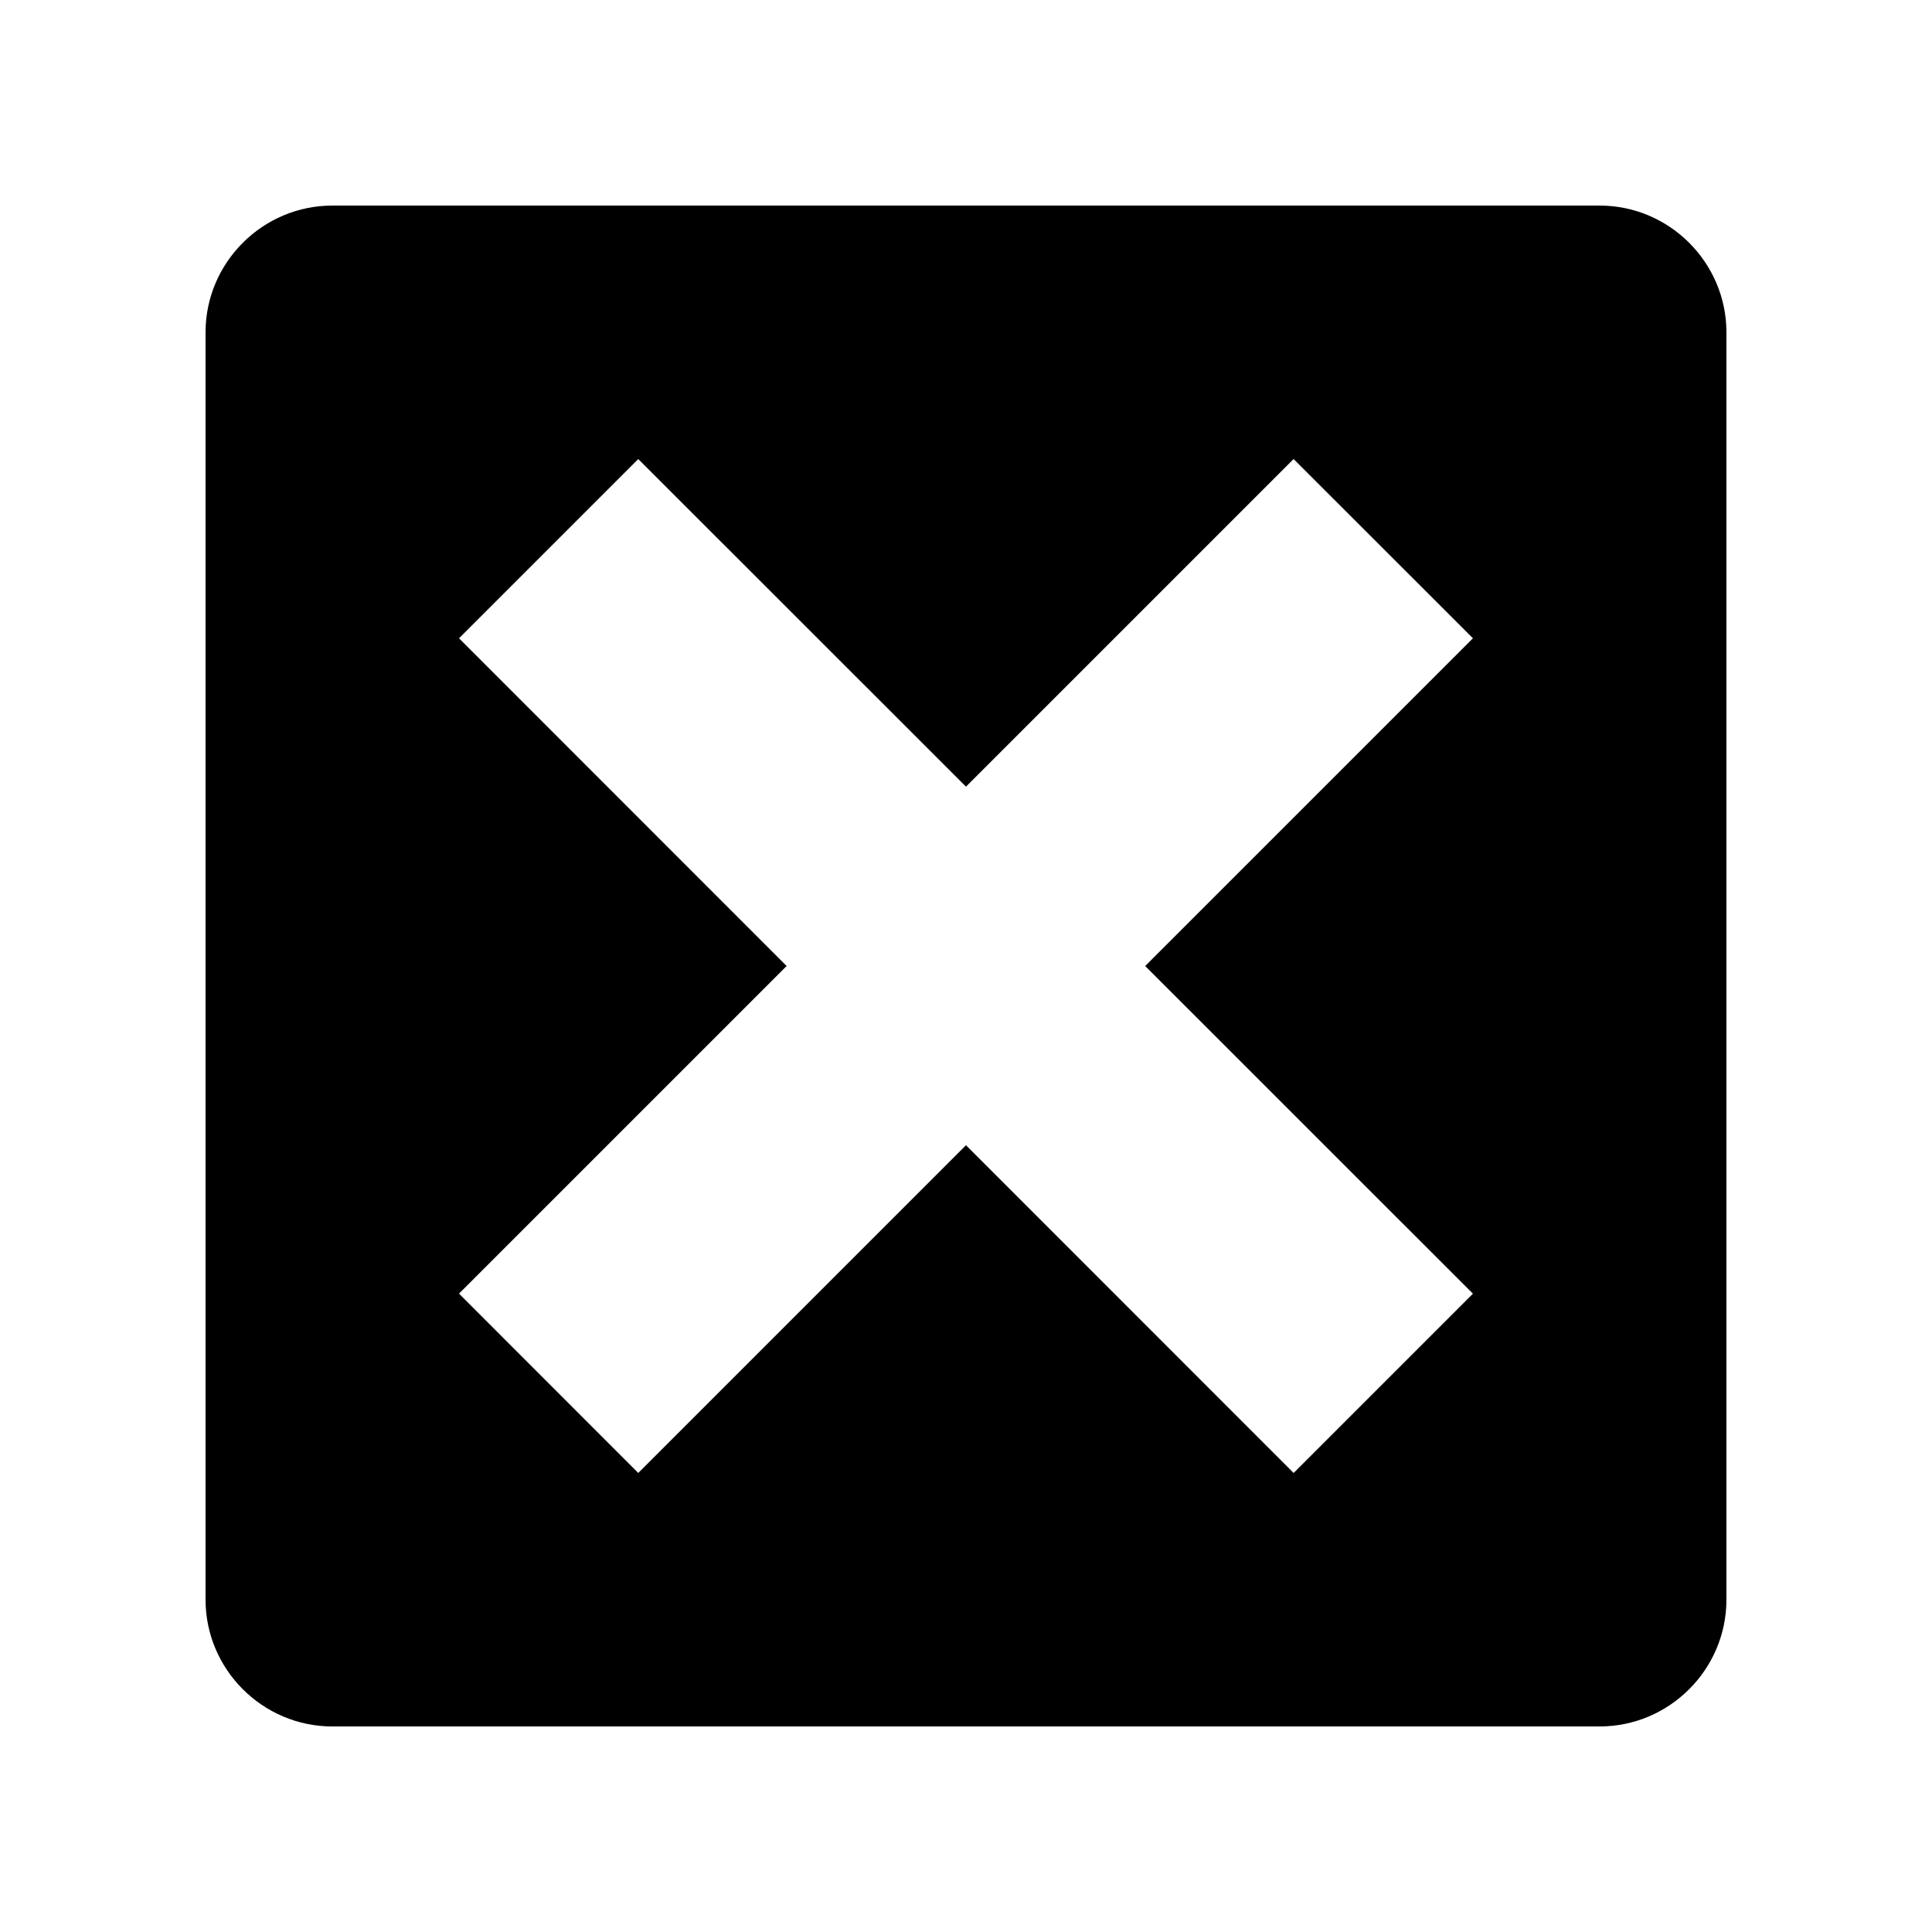
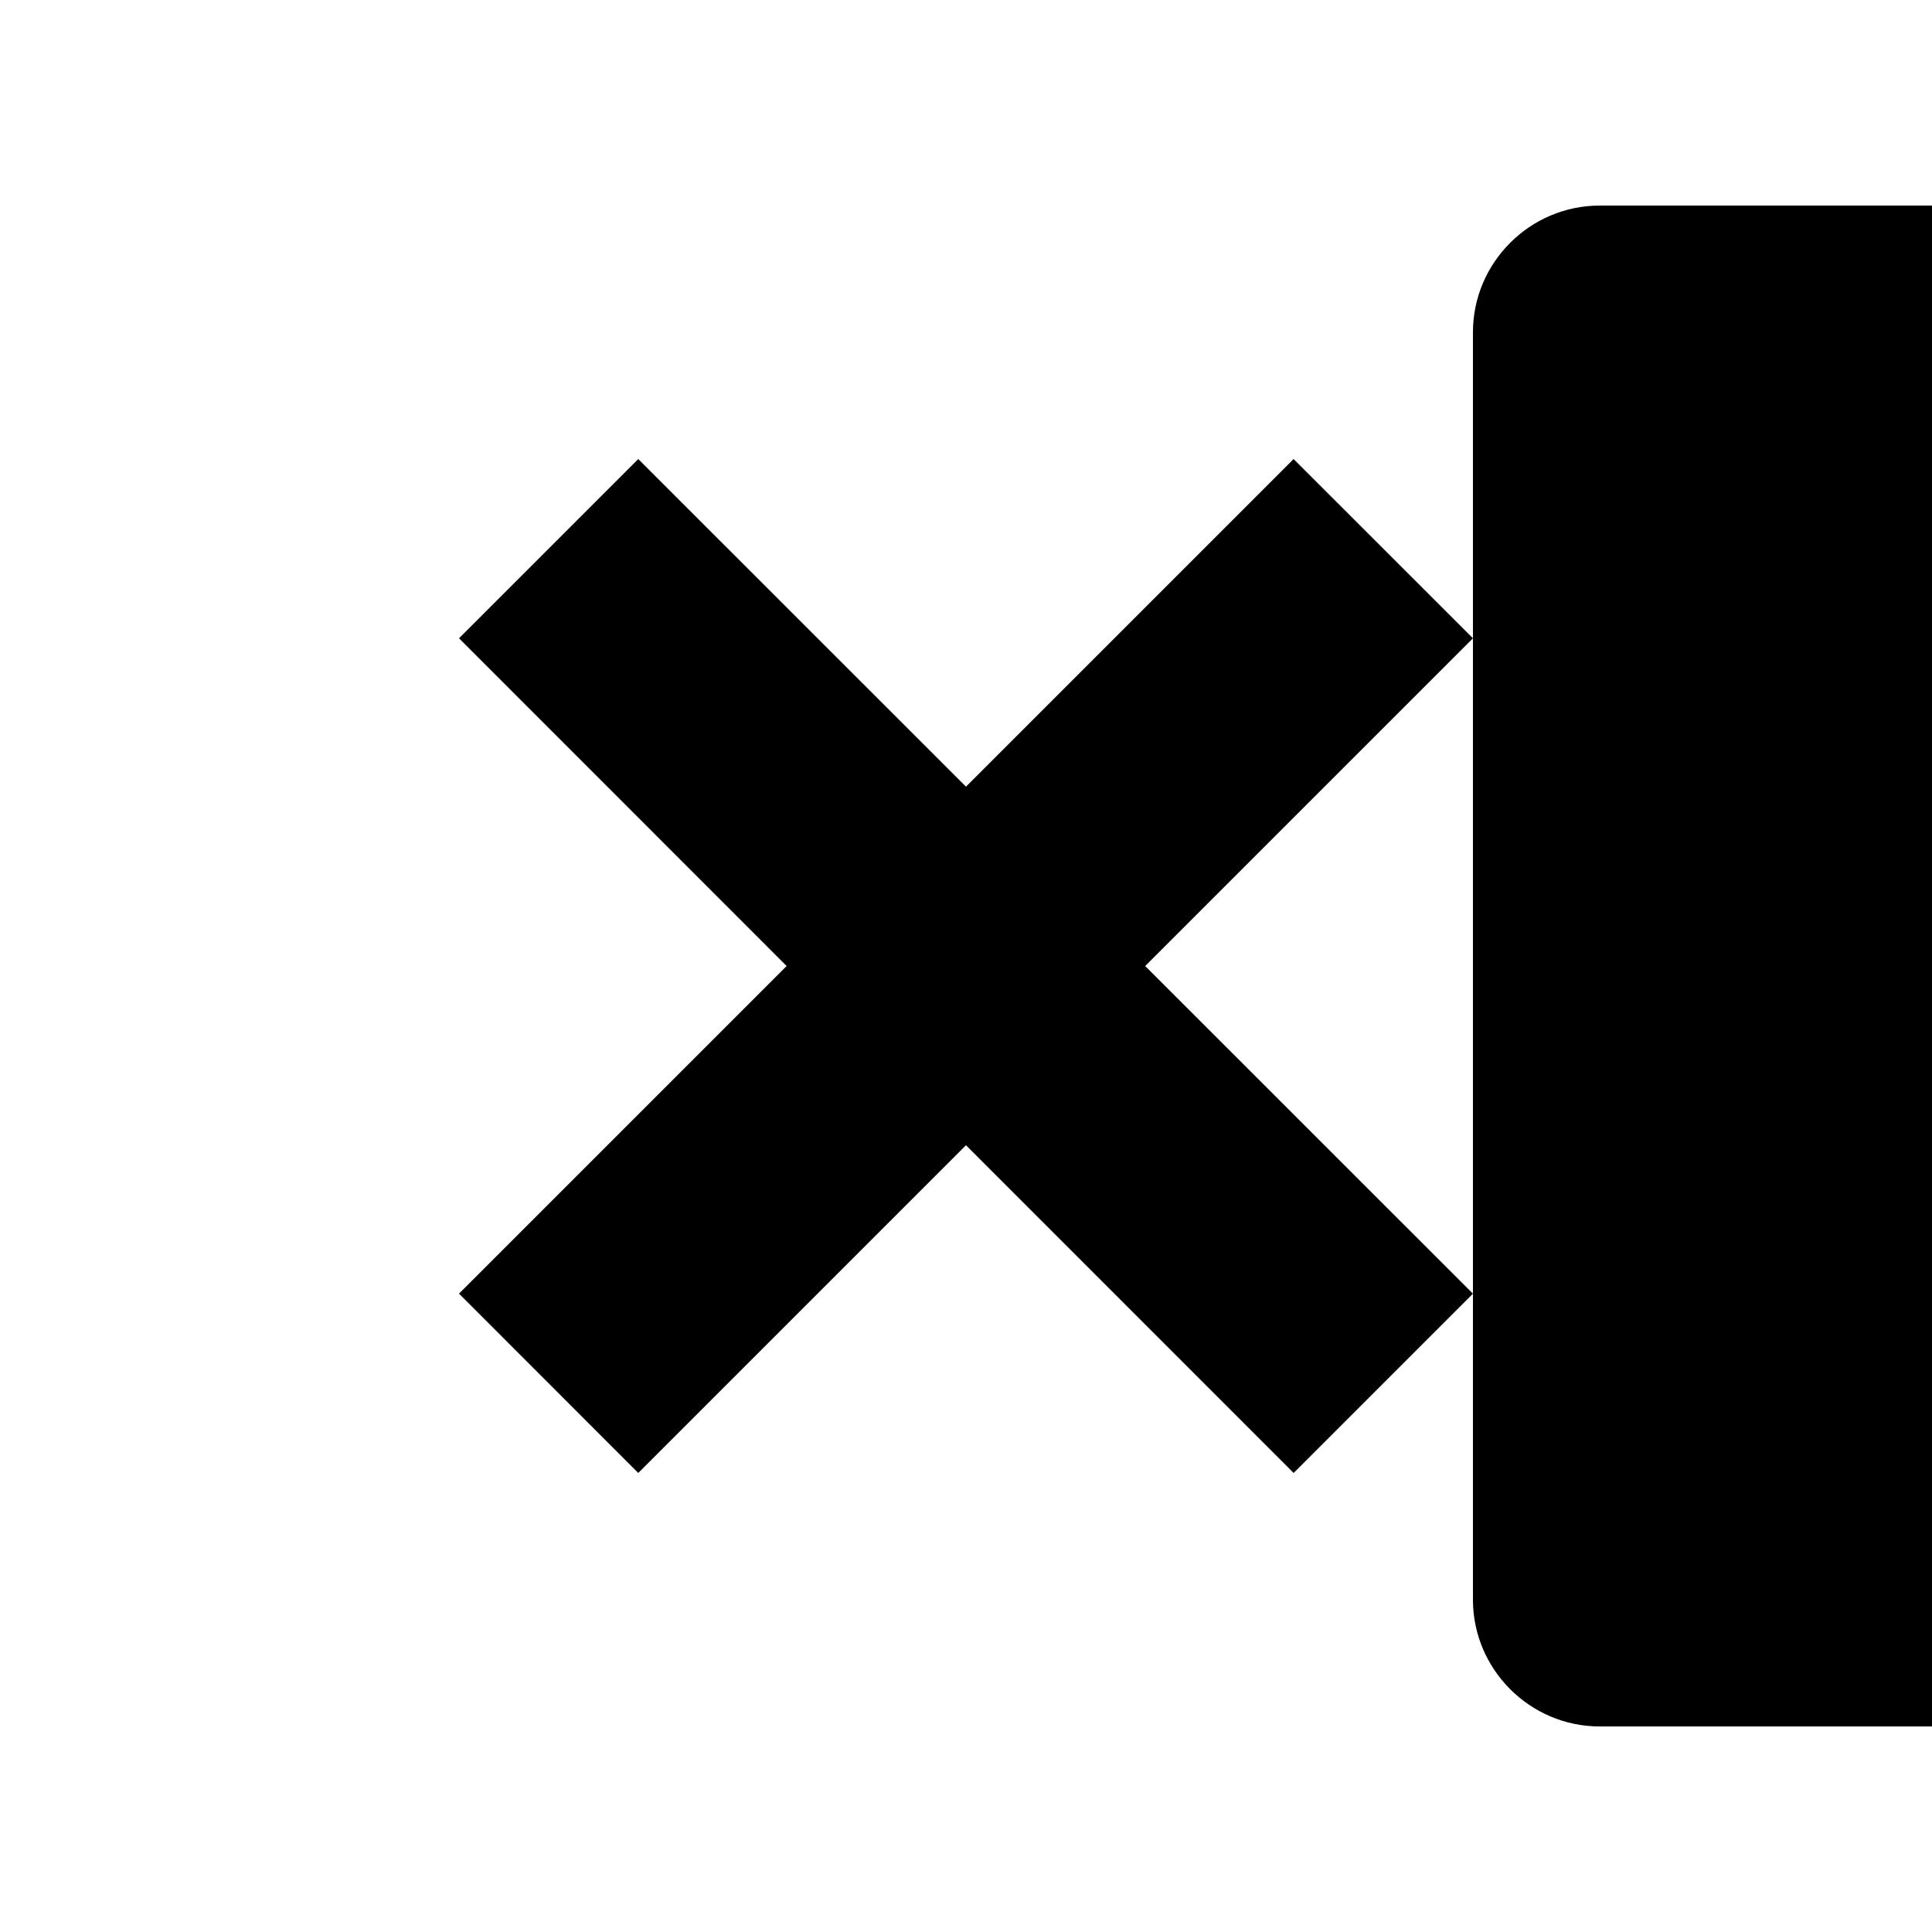
<svg xmlns="http://www.w3.org/2000/svg" fill="#000000" width="800px" height="800px" version="1.1" viewBox="144 144 512 512">
-   <path d="m567.93 198.48h-335.87c-18.469 0-33.586 15.117-33.586 33.586v335.87c0 18.469 15.117 33.59 33.586 33.59h335.87c18.469 0 33.59-15.121 33.59-33.59v-335.87c0-18.469-15.121-33.586-33.59-33.586zm-33.586 288.36-47.516 47.516-86.832-86.859-86.852 86.855-47.5-47.531 86.82-86.816-86.82-86.852 47.5-47.5 86.852 86.82 86.82-86.82 47.531 47.5-86.859 86.852z" />
+   <path d="m567.93 198.48c-18.469 0-33.586 15.117-33.586 33.586v335.87c0 18.469 15.117 33.59 33.586 33.59h335.87c18.469 0 33.59-15.121 33.59-33.59v-335.87c0-18.469-15.121-33.586-33.59-33.586zm-33.586 288.36-47.516 47.516-86.832-86.859-86.852 86.855-47.5-47.531 86.82-86.816-86.82-86.852 47.5-47.5 86.852 86.82 86.82-86.82 47.531 47.5-86.859 86.852z" />
</svg>